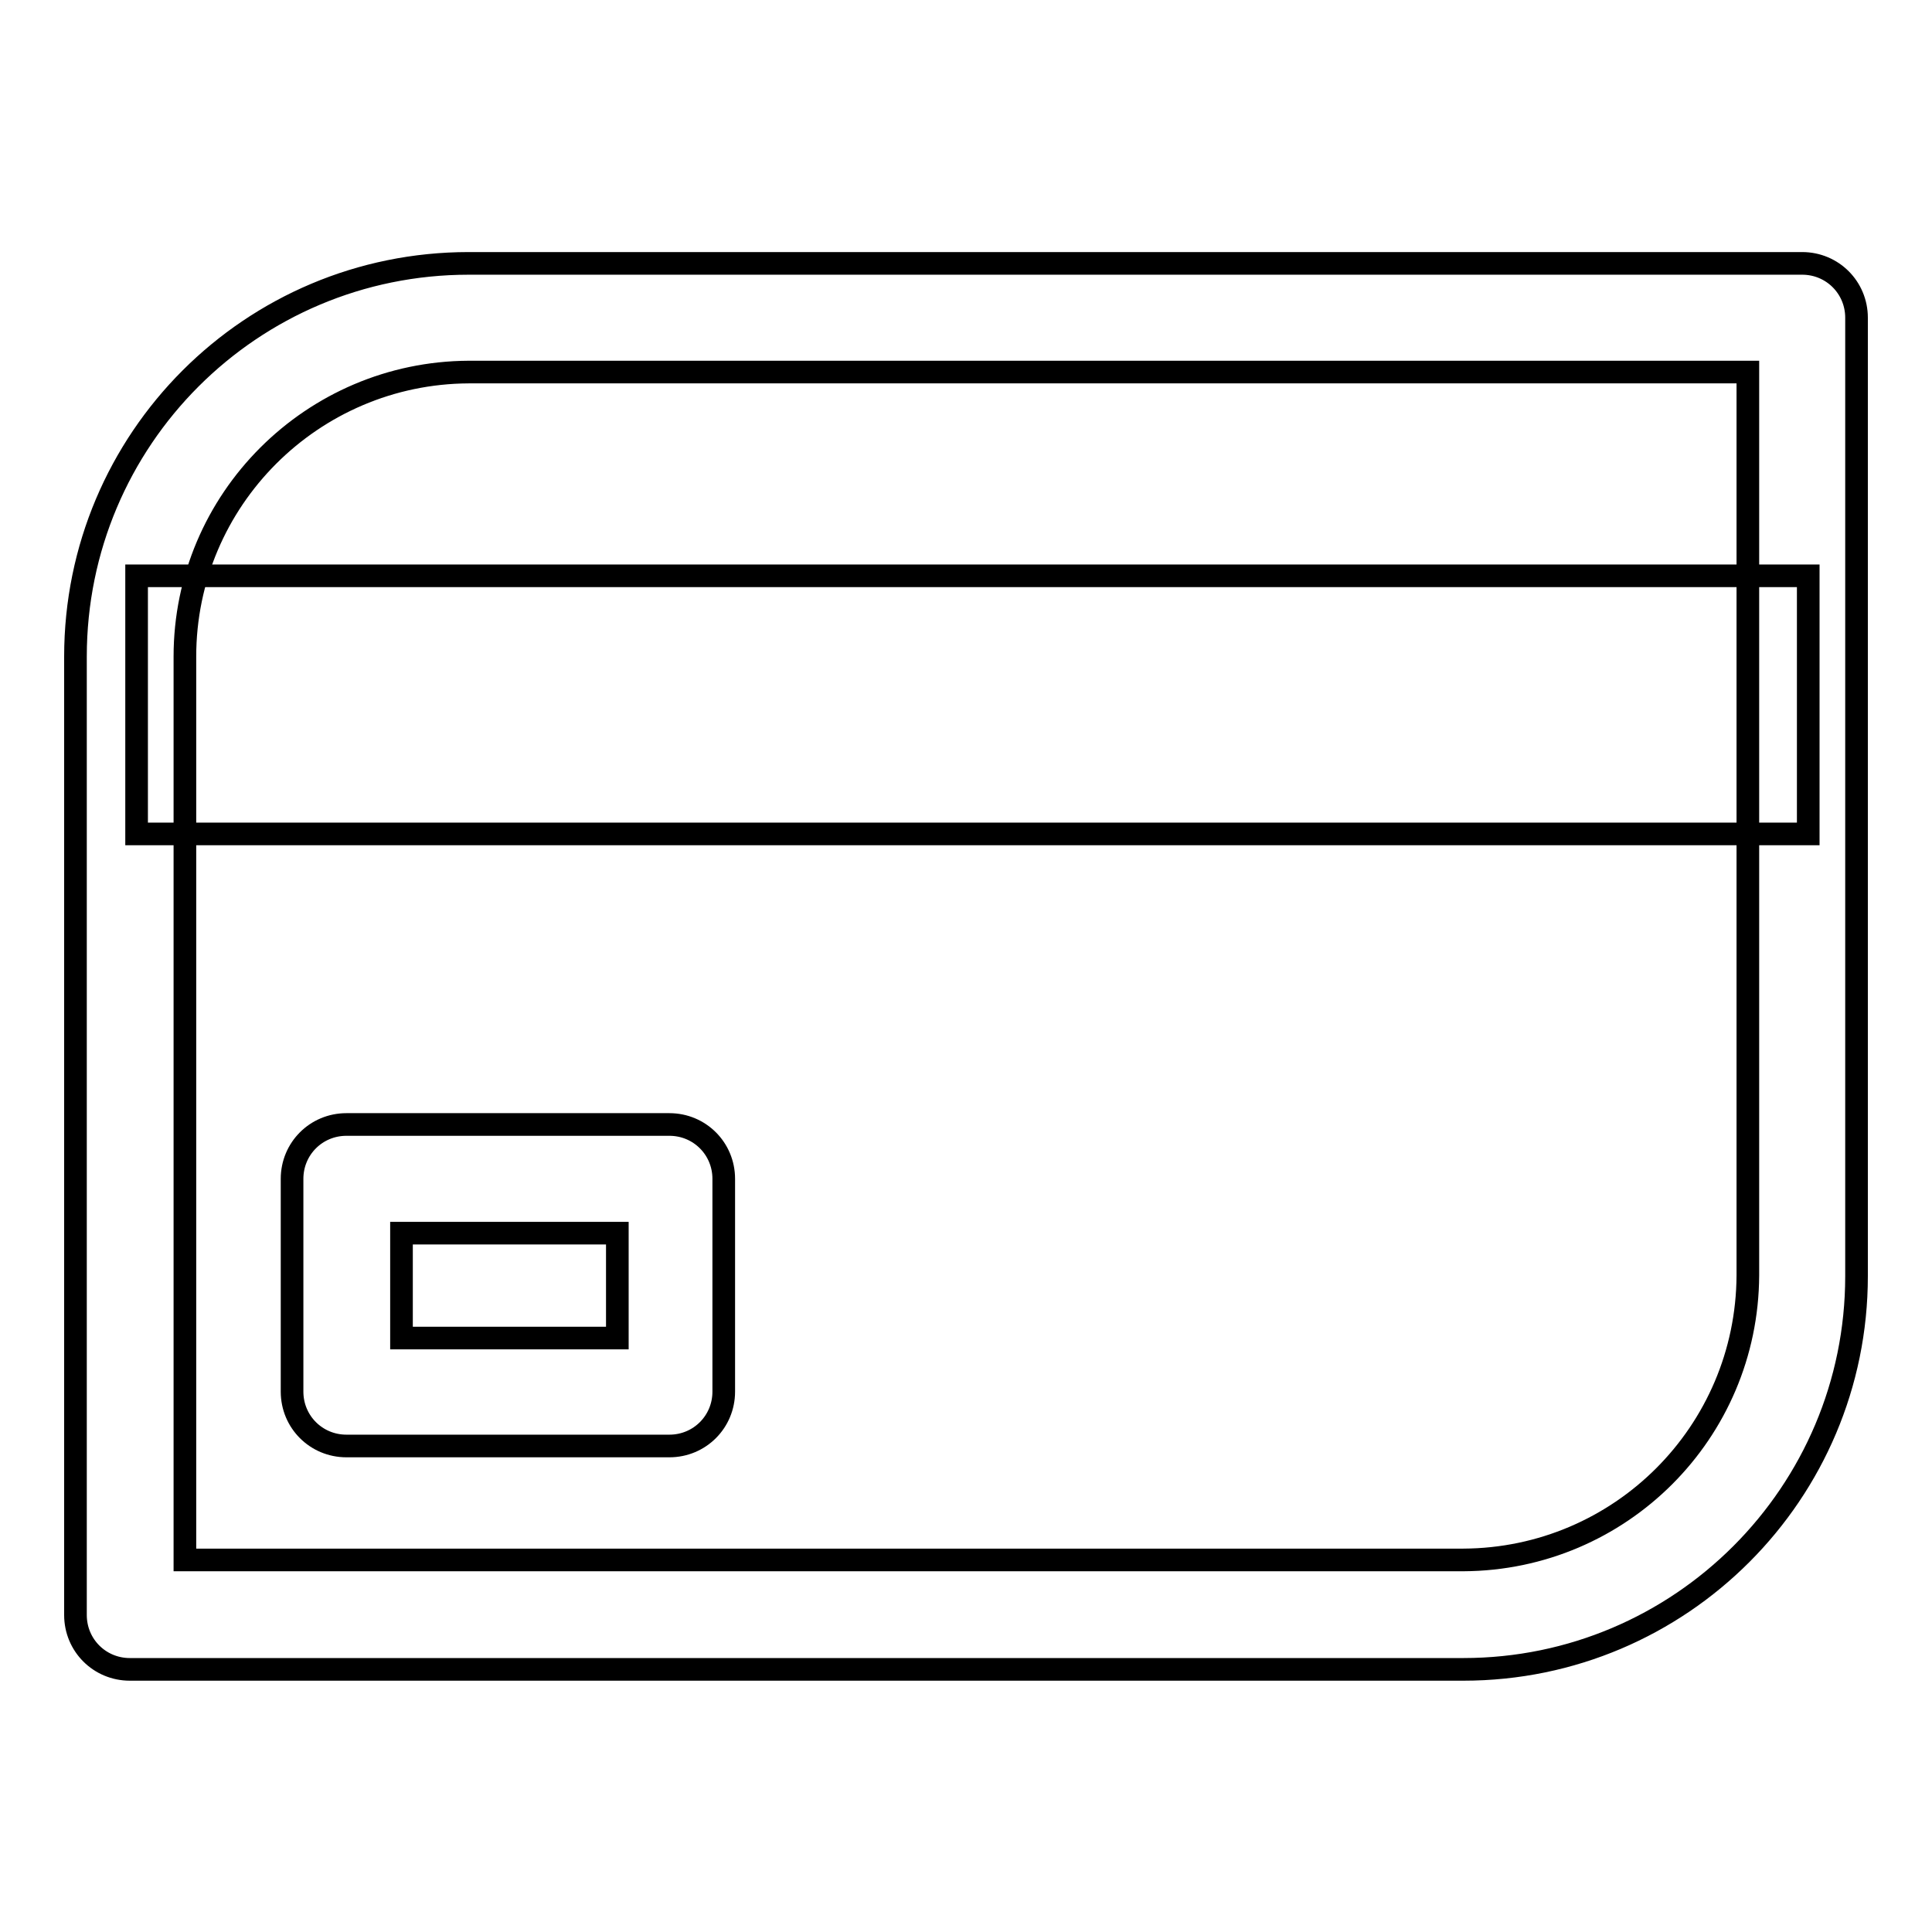
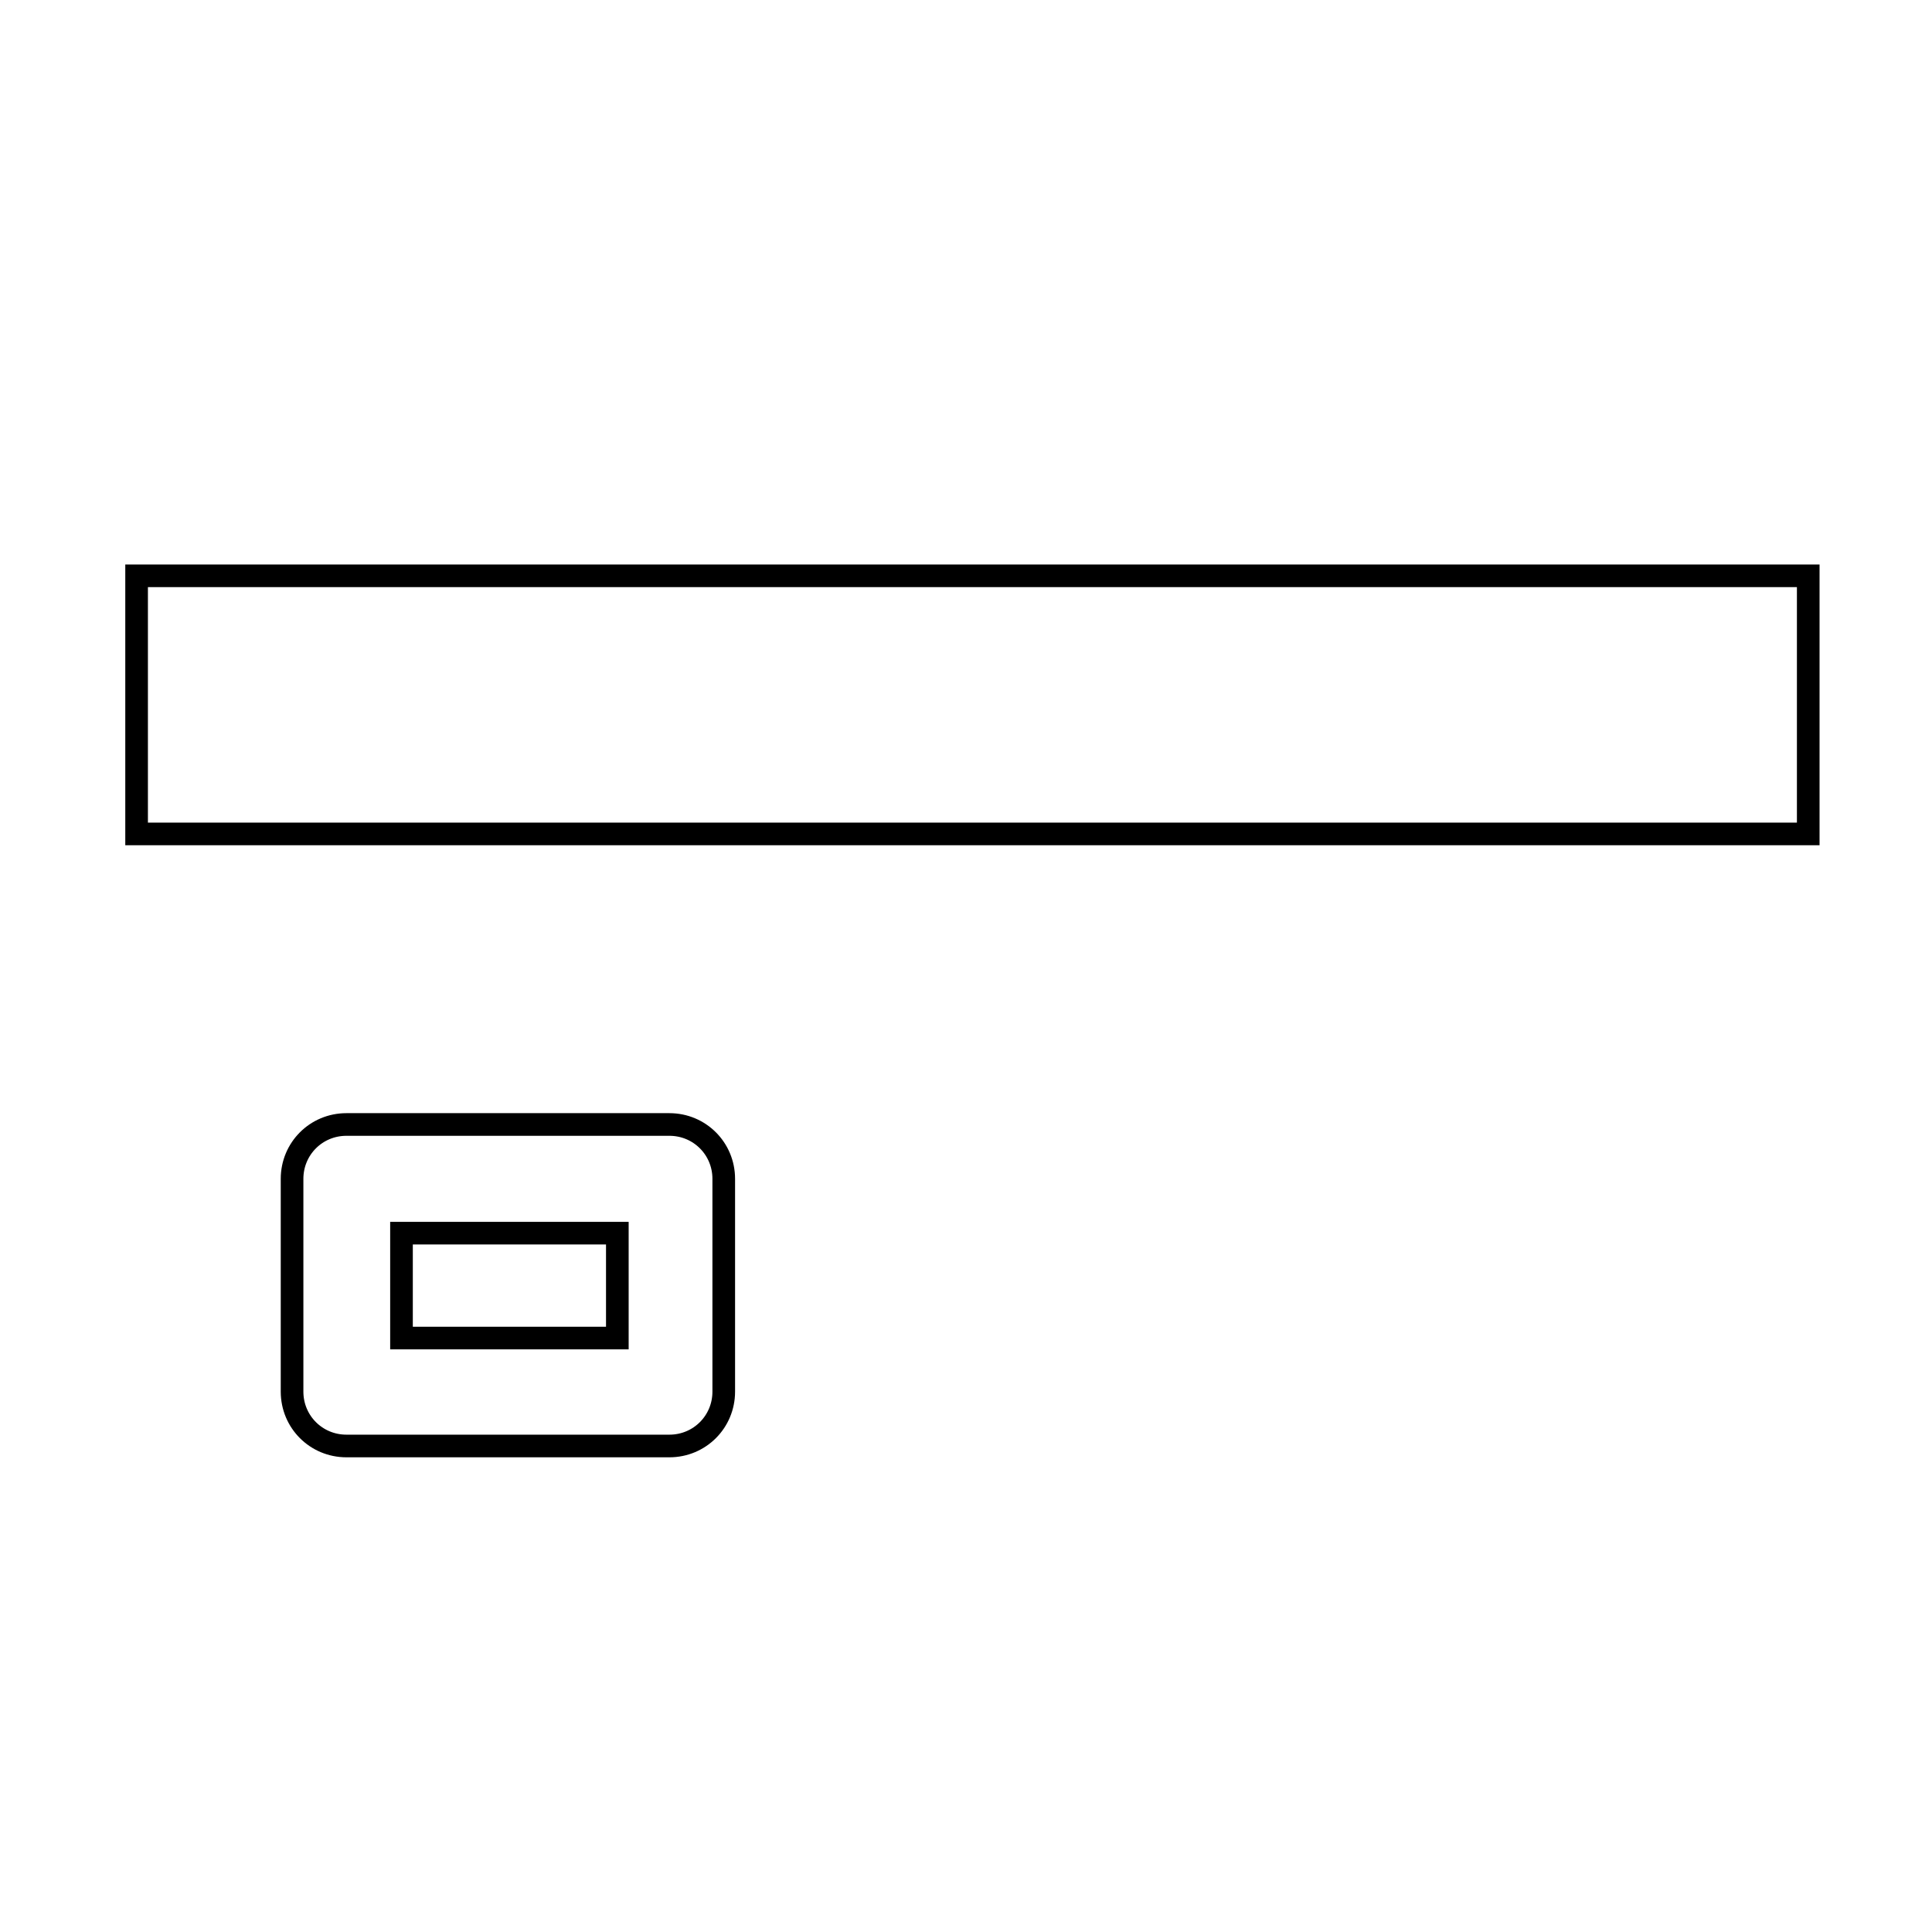
<svg xmlns="http://www.w3.org/2000/svg" version="1.1" x="0px" y="0px" viewBox="0 0 256 256" enable-background="new 0 0 256 256" xml:space="preserve">
  <g>
-     <path stroke-width="3" fill-opacity="0" stroke="#000000" d="M193.9,221.2H17.2c-4,0-7.2-3.2-7.2-7.2l0,0V87c0-28.8,23.3-52.1,52.1-52.1h176.7c4,0,7.2,3.2,7.2,7.2v127 C246,197.8,222.7,221.2,193.9,221.2L193.9,221.2z M24.5,206.7h169.4c20.8-0.1,37.6-16.9,37.7-37.7V49.3H62.1 C41.4,49.4,24.5,66.2,24.5,87V206.7z" />
    <path stroke-width="3" fill-opacity="0" stroke="#000000" d="M18.1,76.3h221.5v34.2H18.1V76.3z M88.7,191.6H45.9c-4,0-7.2-3.2-7.2-7.2l0,0v-28.2c0-4,3.2-7.2,7.2-7.2 l0,0h42.8c4,0,7.2,3.2,7.2,7.2l0,0v28.2C95.9,188.4,92.7,191.6,88.7,191.6L88.7,191.6z M53.2,177.3h28.6v-13.9H53.2V177.3z" />
  </g>
</svg>